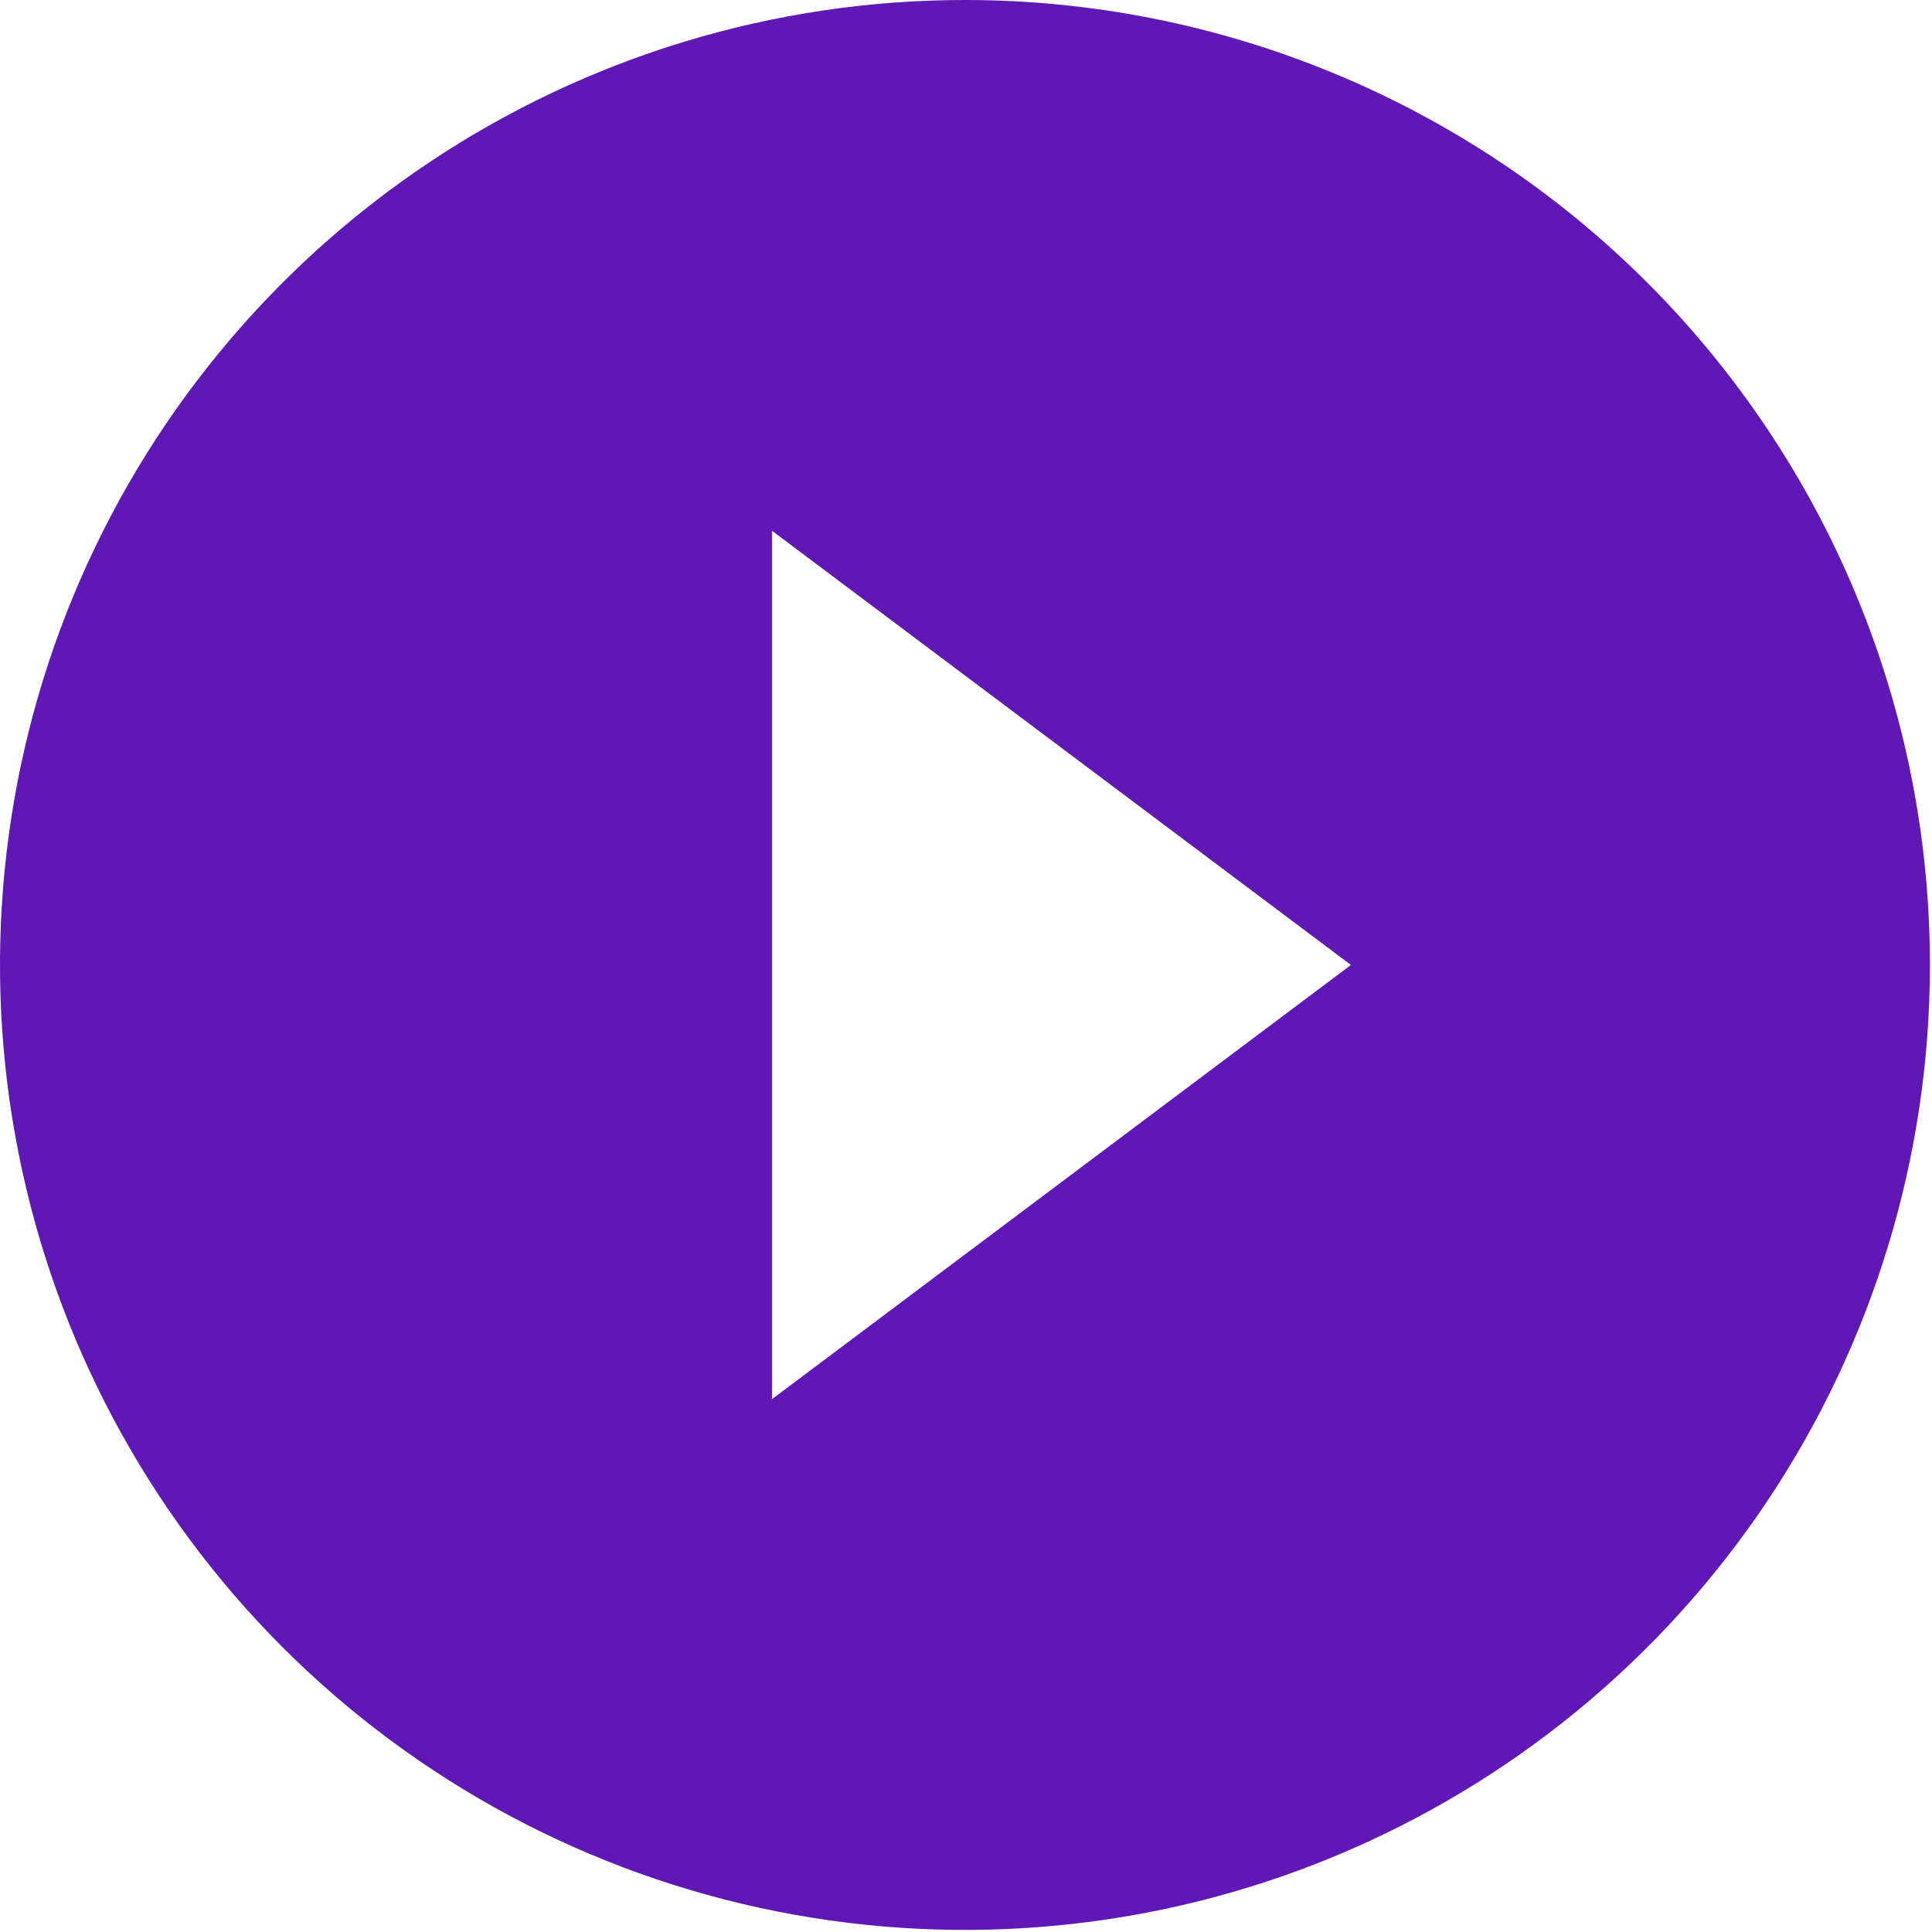
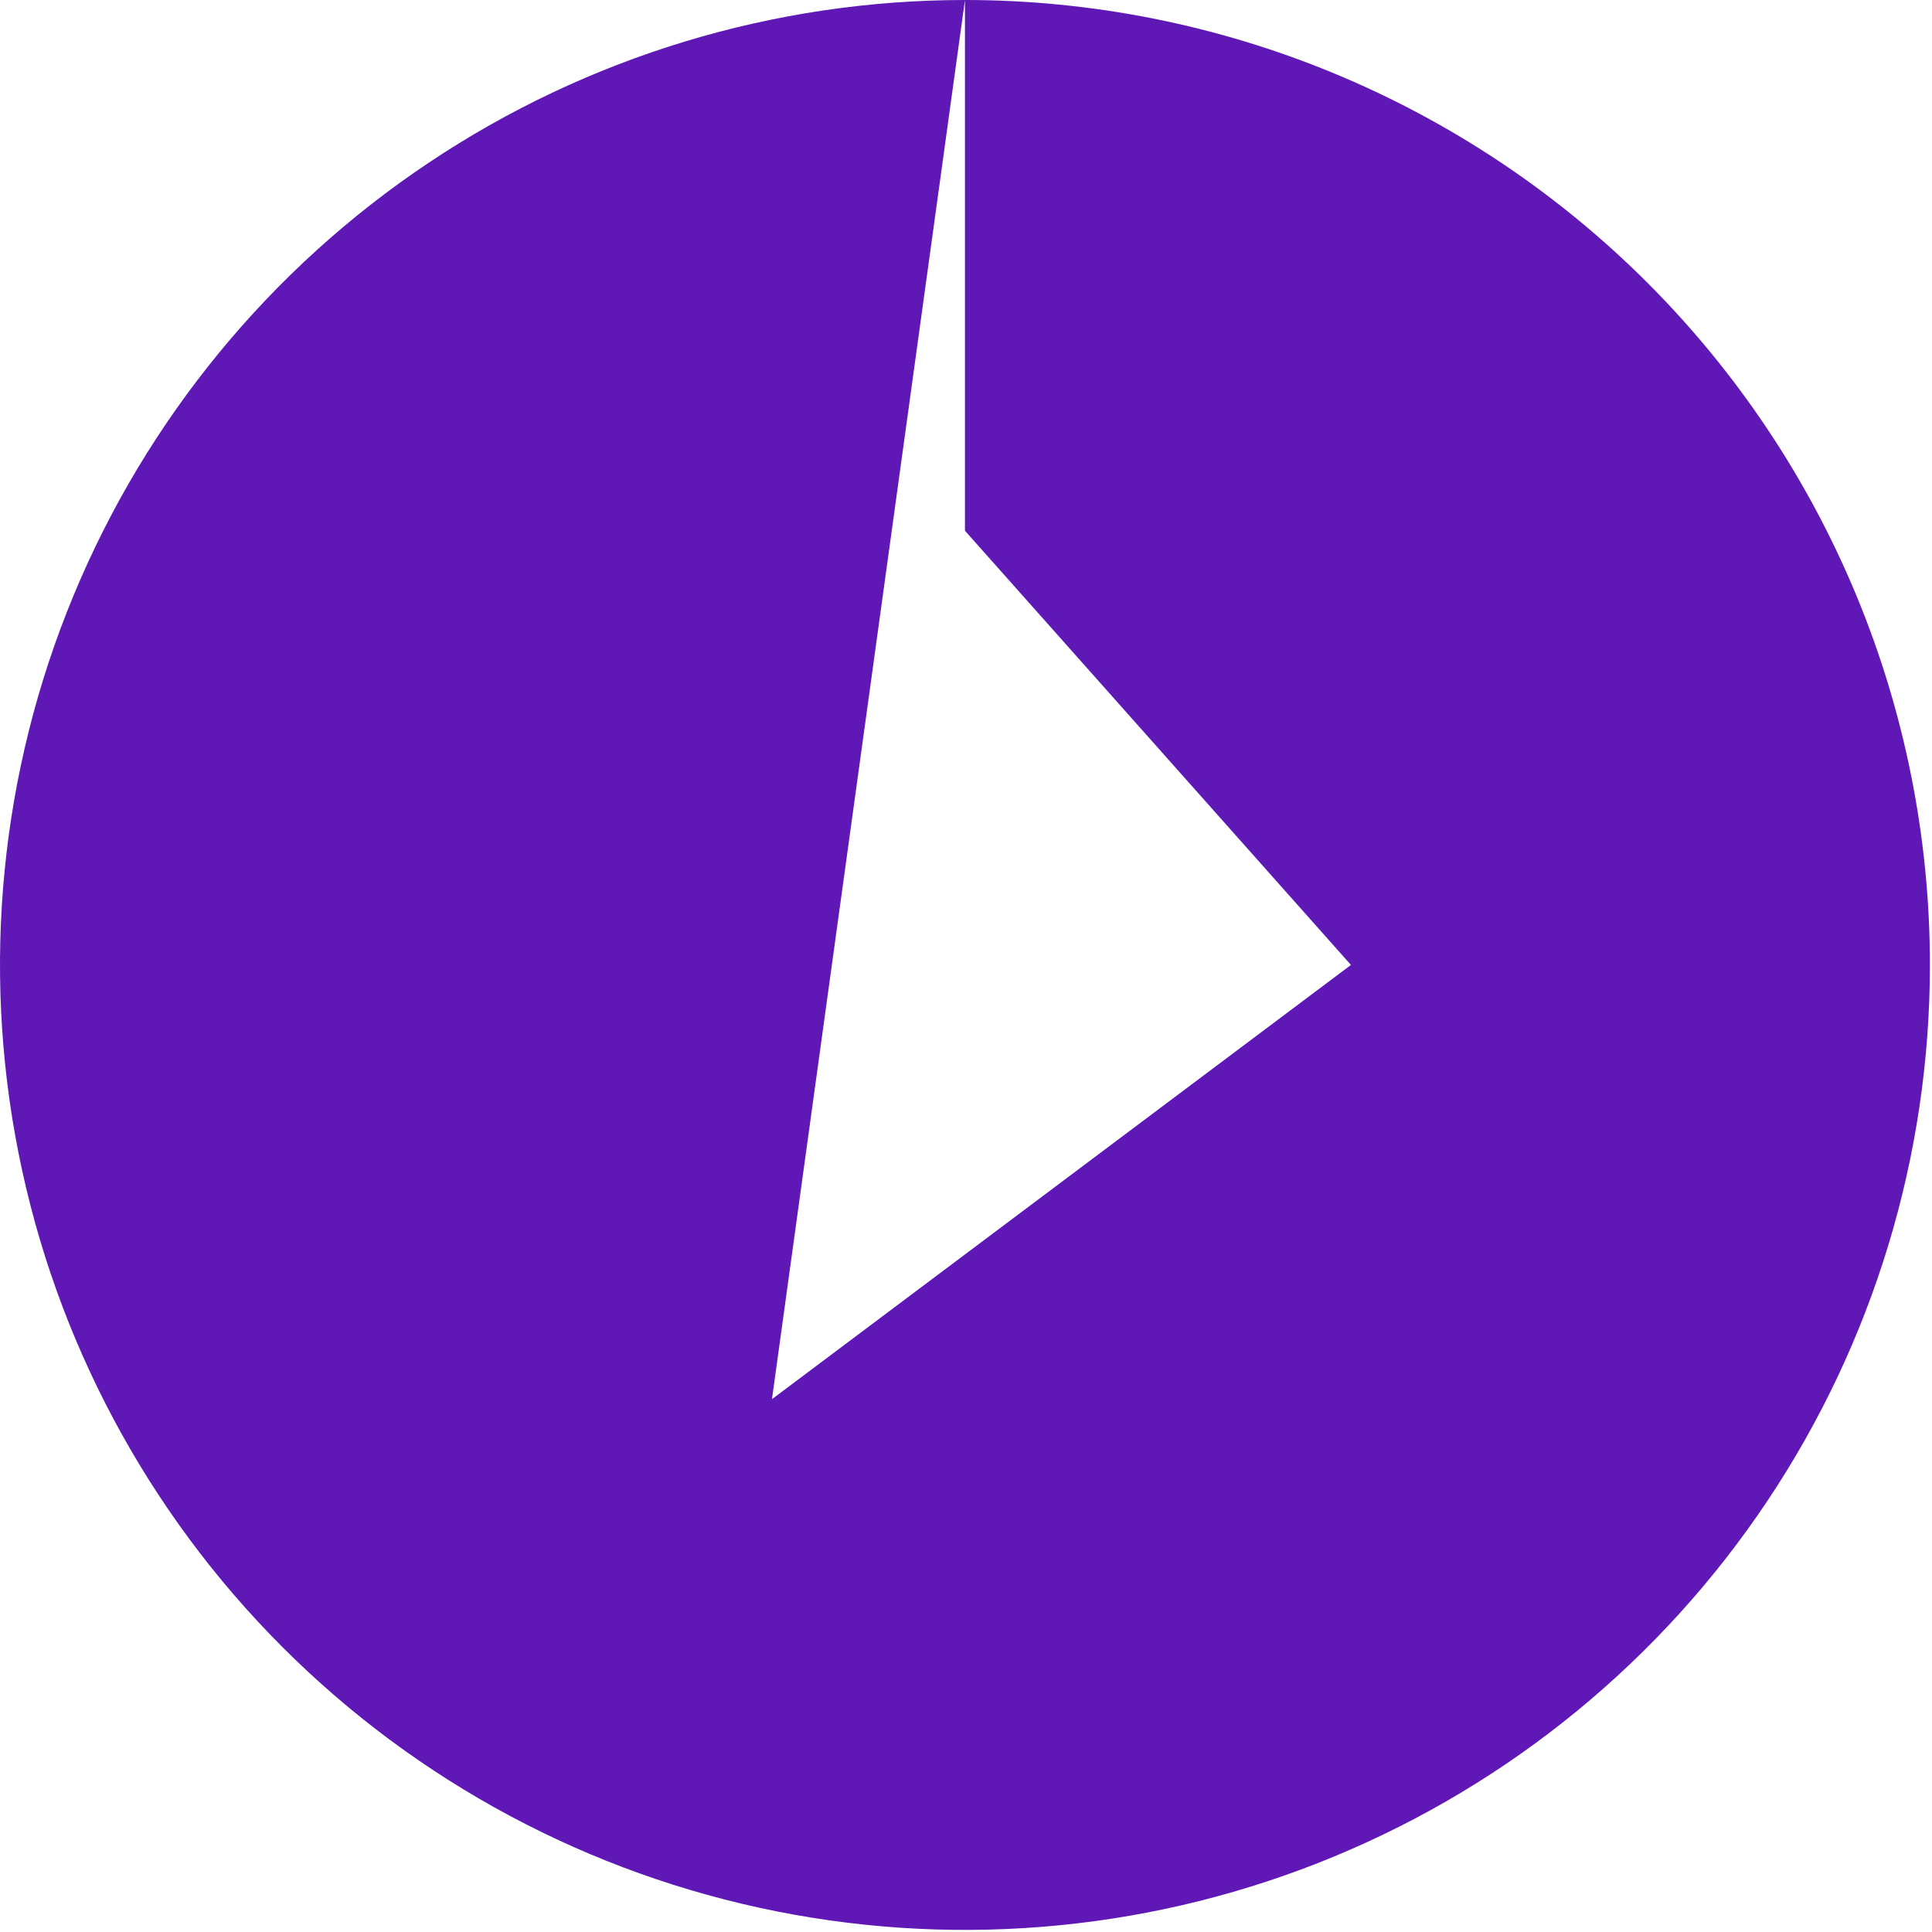
<svg xmlns="http://www.w3.org/2000/svg" width="463" height="463" viewBox="0 0 463 463" fill="none">
-   <path d="M231.25 0C185.513 0 140.803 13.563 102.774 38.973C64.746 64.383 35.106 100.499 17.603 142.754C0.1 185.01 -4.479 231.507 4.444 276.365C13.366 321.223 35.391 362.428 67.732 394.768C100.073 427.109 141.277 449.134 186.135 458.057C230.994 466.979 277.49 462.4 319.746 444.897C362.001 427.394 398.117 397.754 423.527 359.726C448.937 321.697 462.5 276.987 462.5 231.25C462.5 200.882 456.519 170.811 444.897 142.754C433.276 114.698 416.242 89.205 394.769 67.732C373.295 46.258 347.802 29.224 319.746 17.603C291.689 5.981 261.618 0 231.25 0ZM185 335.312V127.188L323.75 231.25L185 335.312Z" fill="#5F18B6" />
+   <path d="M231.25 0C185.513 0 140.803 13.563 102.774 38.973C64.746 64.383 35.106 100.499 17.603 142.754C0.1 185.01 -4.479 231.507 4.444 276.365C13.366 321.223 35.391 362.428 67.732 394.768C100.073 427.109 141.277 449.134 186.135 458.057C230.994 466.979 277.49 462.4 319.746 444.897C362.001 427.394 398.117 397.754 423.527 359.726C448.937 321.697 462.5 276.987 462.5 231.25C462.5 200.882 456.519 170.811 444.897 142.754C433.276 114.698 416.242 89.205 394.769 67.732C373.295 46.258 347.802 29.224 319.746 17.603C291.689 5.981 261.618 0 231.25 0ZV127.188L323.75 231.25L185 335.312Z" fill="#5F18B6" />
</svg>